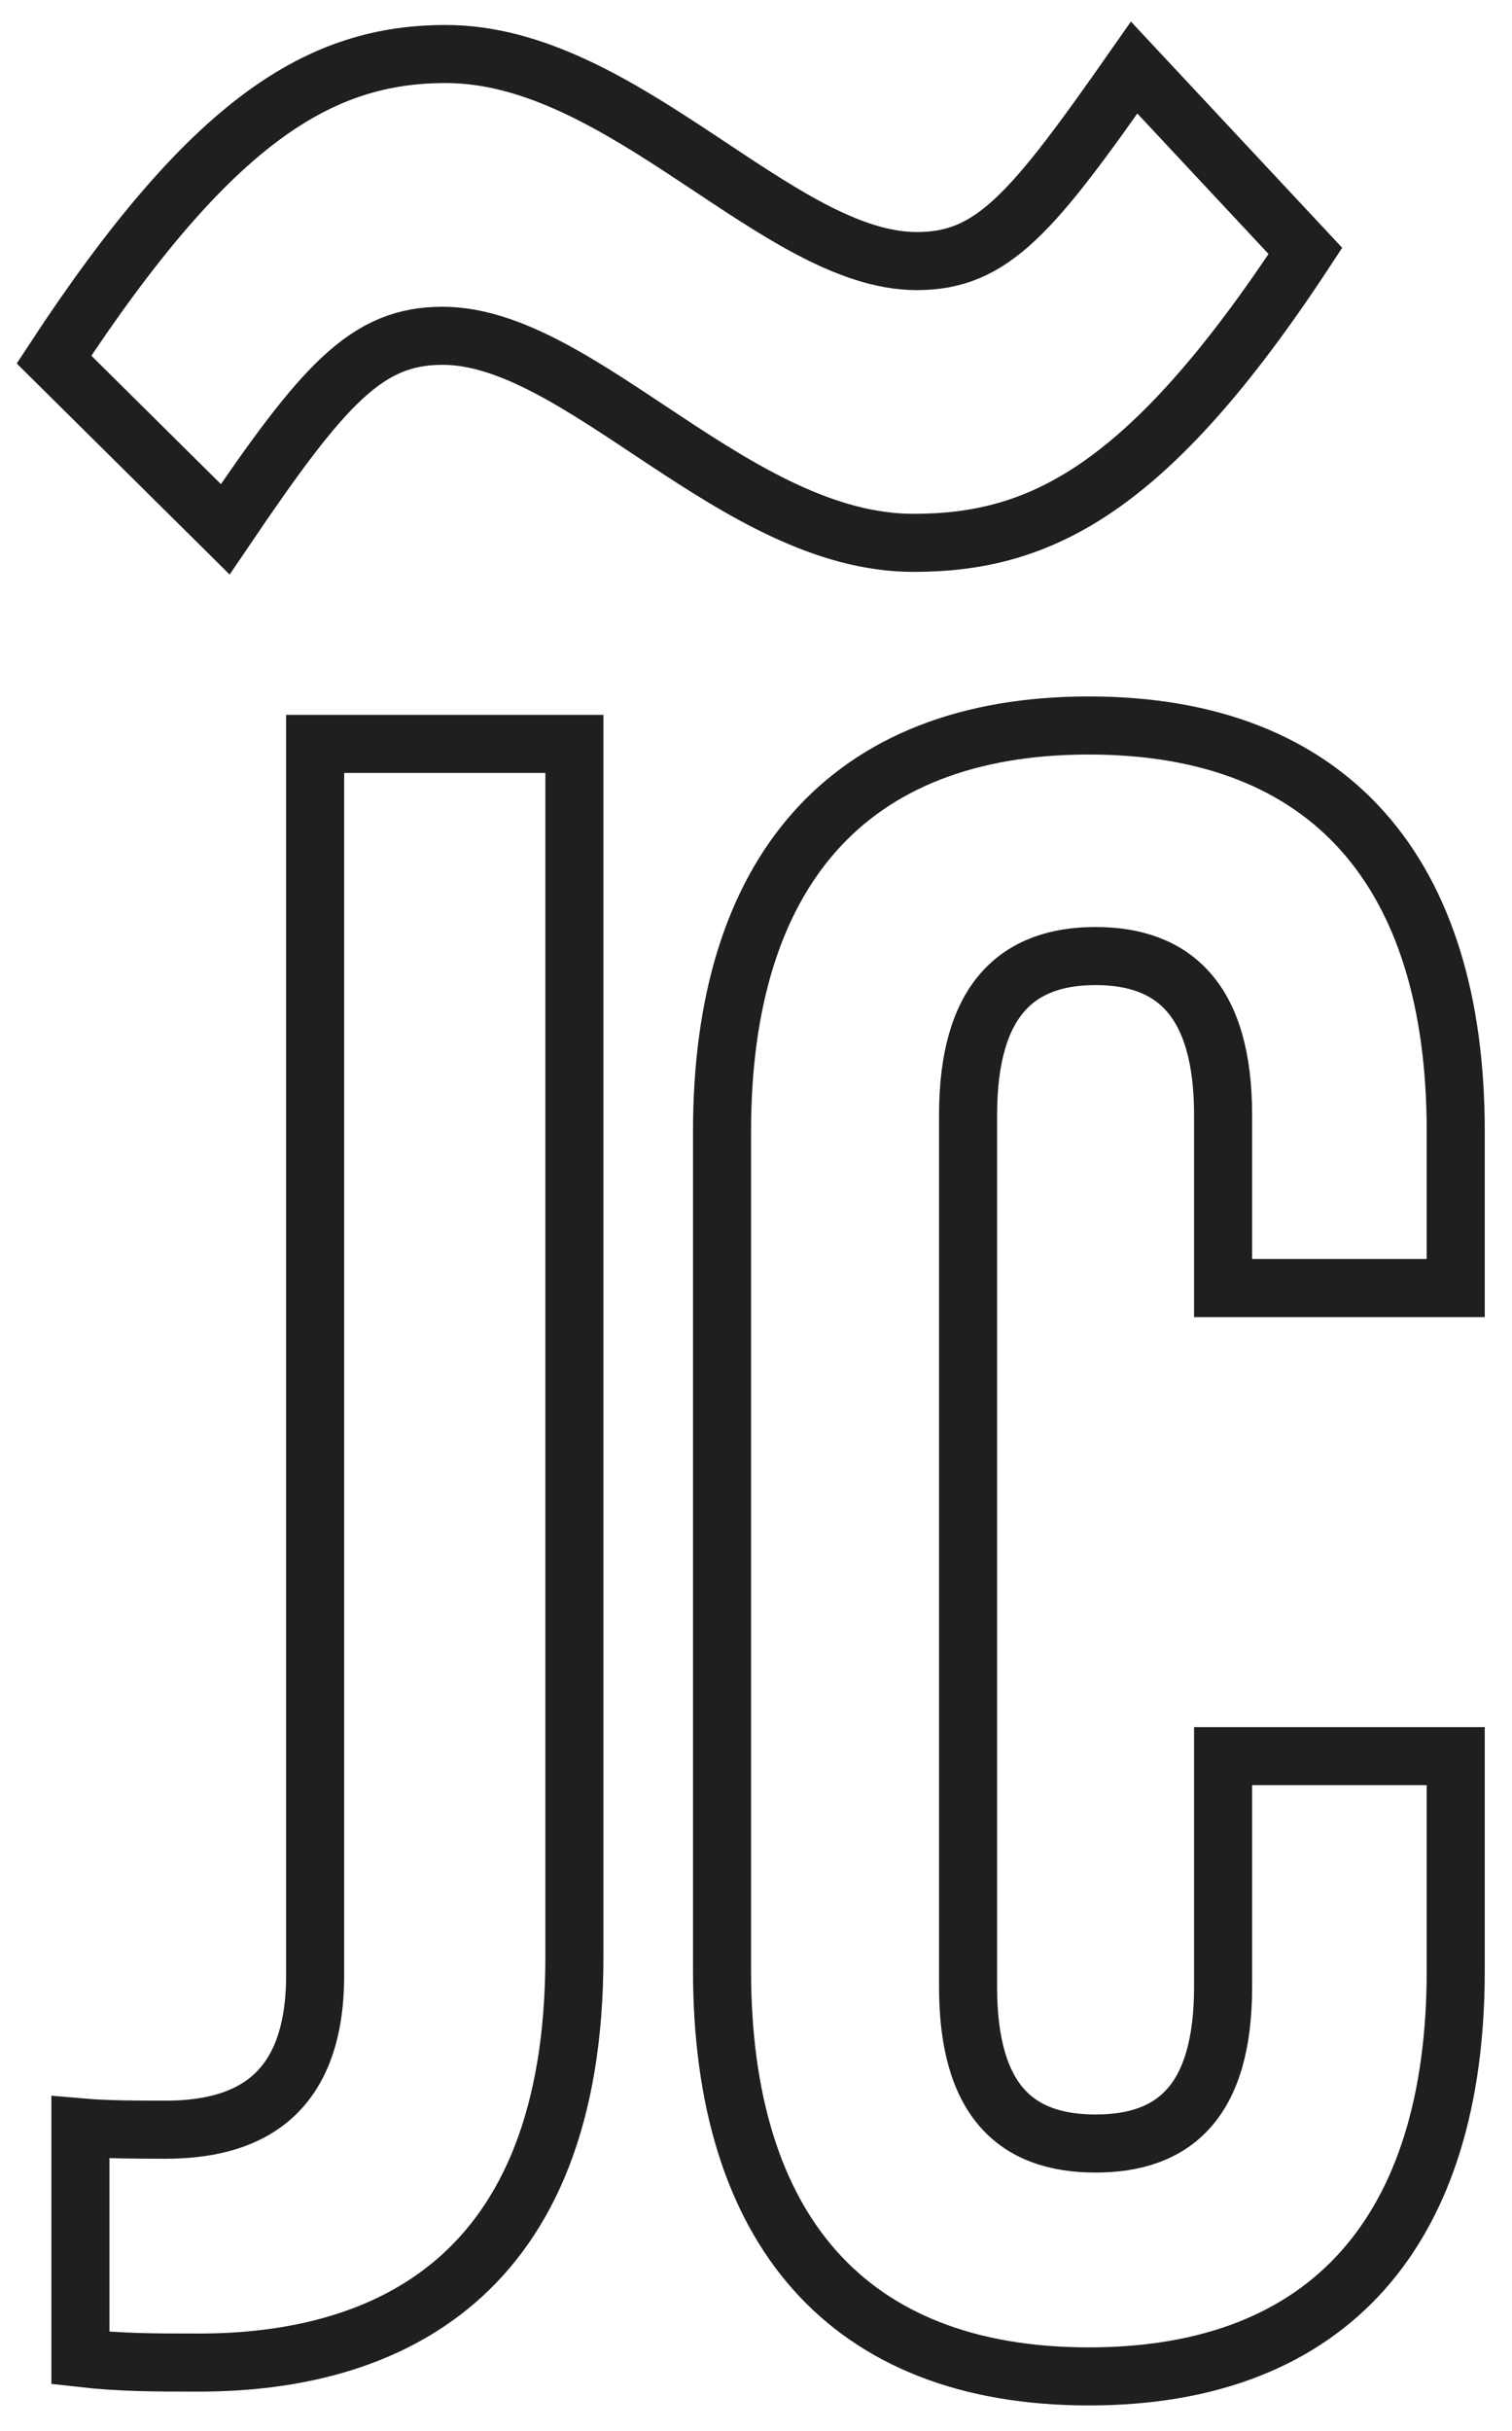
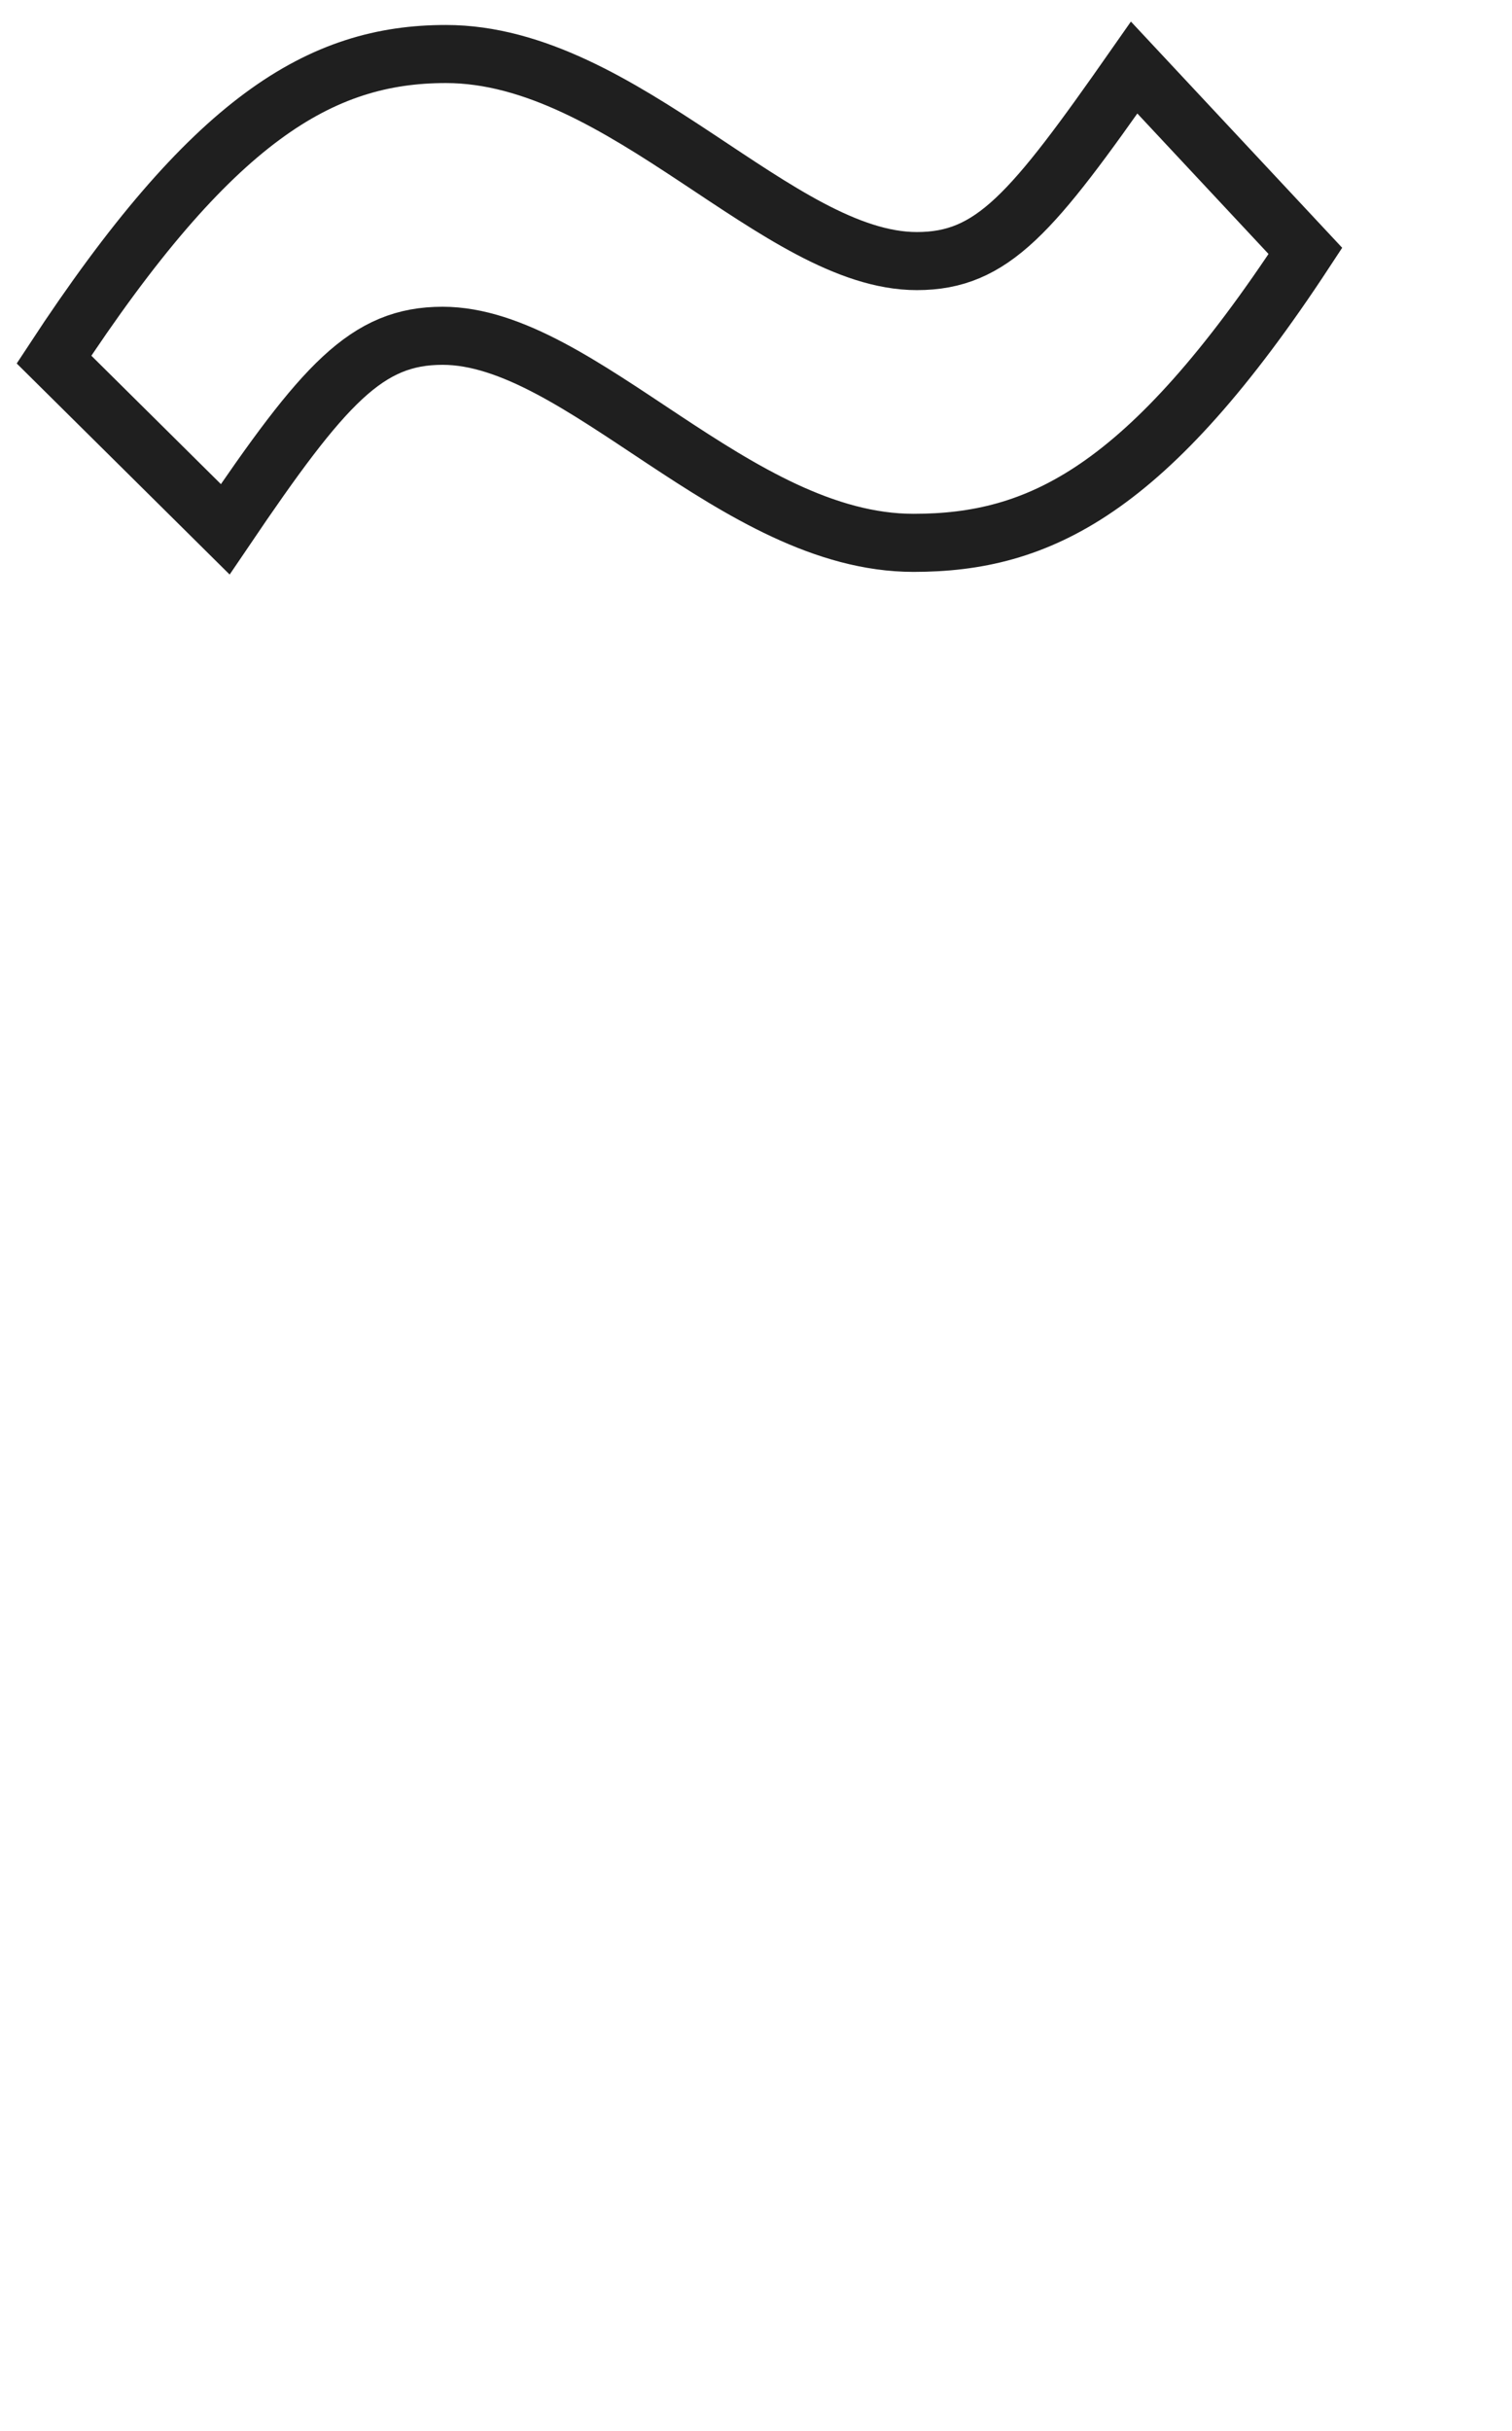
<svg xmlns="http://www.w3.org/2000/svg" width="28px" height="45px" viewBox="0 0 28 45" version="1.1">
  <title>Group 3 Copy</title>
  <desc>Created with Sketch.</desc>
  <g id="Page-1" stroke="none" stroke-width="1" fill="none" fill-rule="evenodd">
    <g id="Artboard-Copy-7" transform="translate(-161, -81)" stroke="#1F1F1F" stroke-width="1.075">
      <g id="Group-3-Copy" transform="translate(162, 82)">
-         <path d="M0.489,42.65 L0.489,38.381 C0.986,38.424 1.566,38.424 2.063,38.424 C3.513,38.424 4.836,37.869 4.836,35.564 L4.836,12.771 L9.637,12.771 L9.637,35.223 C9.637,41.198 6.123,42.735 2.684,42.735 C1.856,42.735 1.235,42.735 0.489,42.65 Z M21.65,31.509 L25.958,31.509 L25.958,35.479 C25.958,40.259 23.638,42.991 19.164,42.991 C14.69,42.991 12.371,40.259 12.371,35.479 L12.371,19.942 C12.371,15.161 14.69,12.43 19.164,12.43 C23.638,12.43 25.958,15.161 25.958,19.942 L25.958,22.844 L21.65,22.844 L21.65,19.643 C21.65,17.509 20.738,16.698 19.288,16.698 C17.839,16.698 16.927,17.509 16.927,19.643 L16.927,35.777 C16.927,37.912 17.839,38.68 19.288,38.68 C20.738,38.68 21.65,37.912 21.65,35.777 L21.65,31.509 Z" id="JC-Copy-3" />
        <path d="M3.171,8.798 L0,5.656 C2.927,1.194 4.94,-2.27373675e-13 7.257,-2.27373675e-13 C10.55,-2.27373675e-13 13.417,3.833 15.978,3.833 C17.381,3.833 18.112,2.953 20.003,0.251 L23.174,3.645 C20.247,8.106 18.234,9.049 15.917,9.049 C12.624,9.049 9.757,5.216 7.196,5.216 C5.794,5.216 5.001,6.095 3.171,8.798 Z" id="~-copy-4" />
      </g>
    </g>
  </g>
</svg>